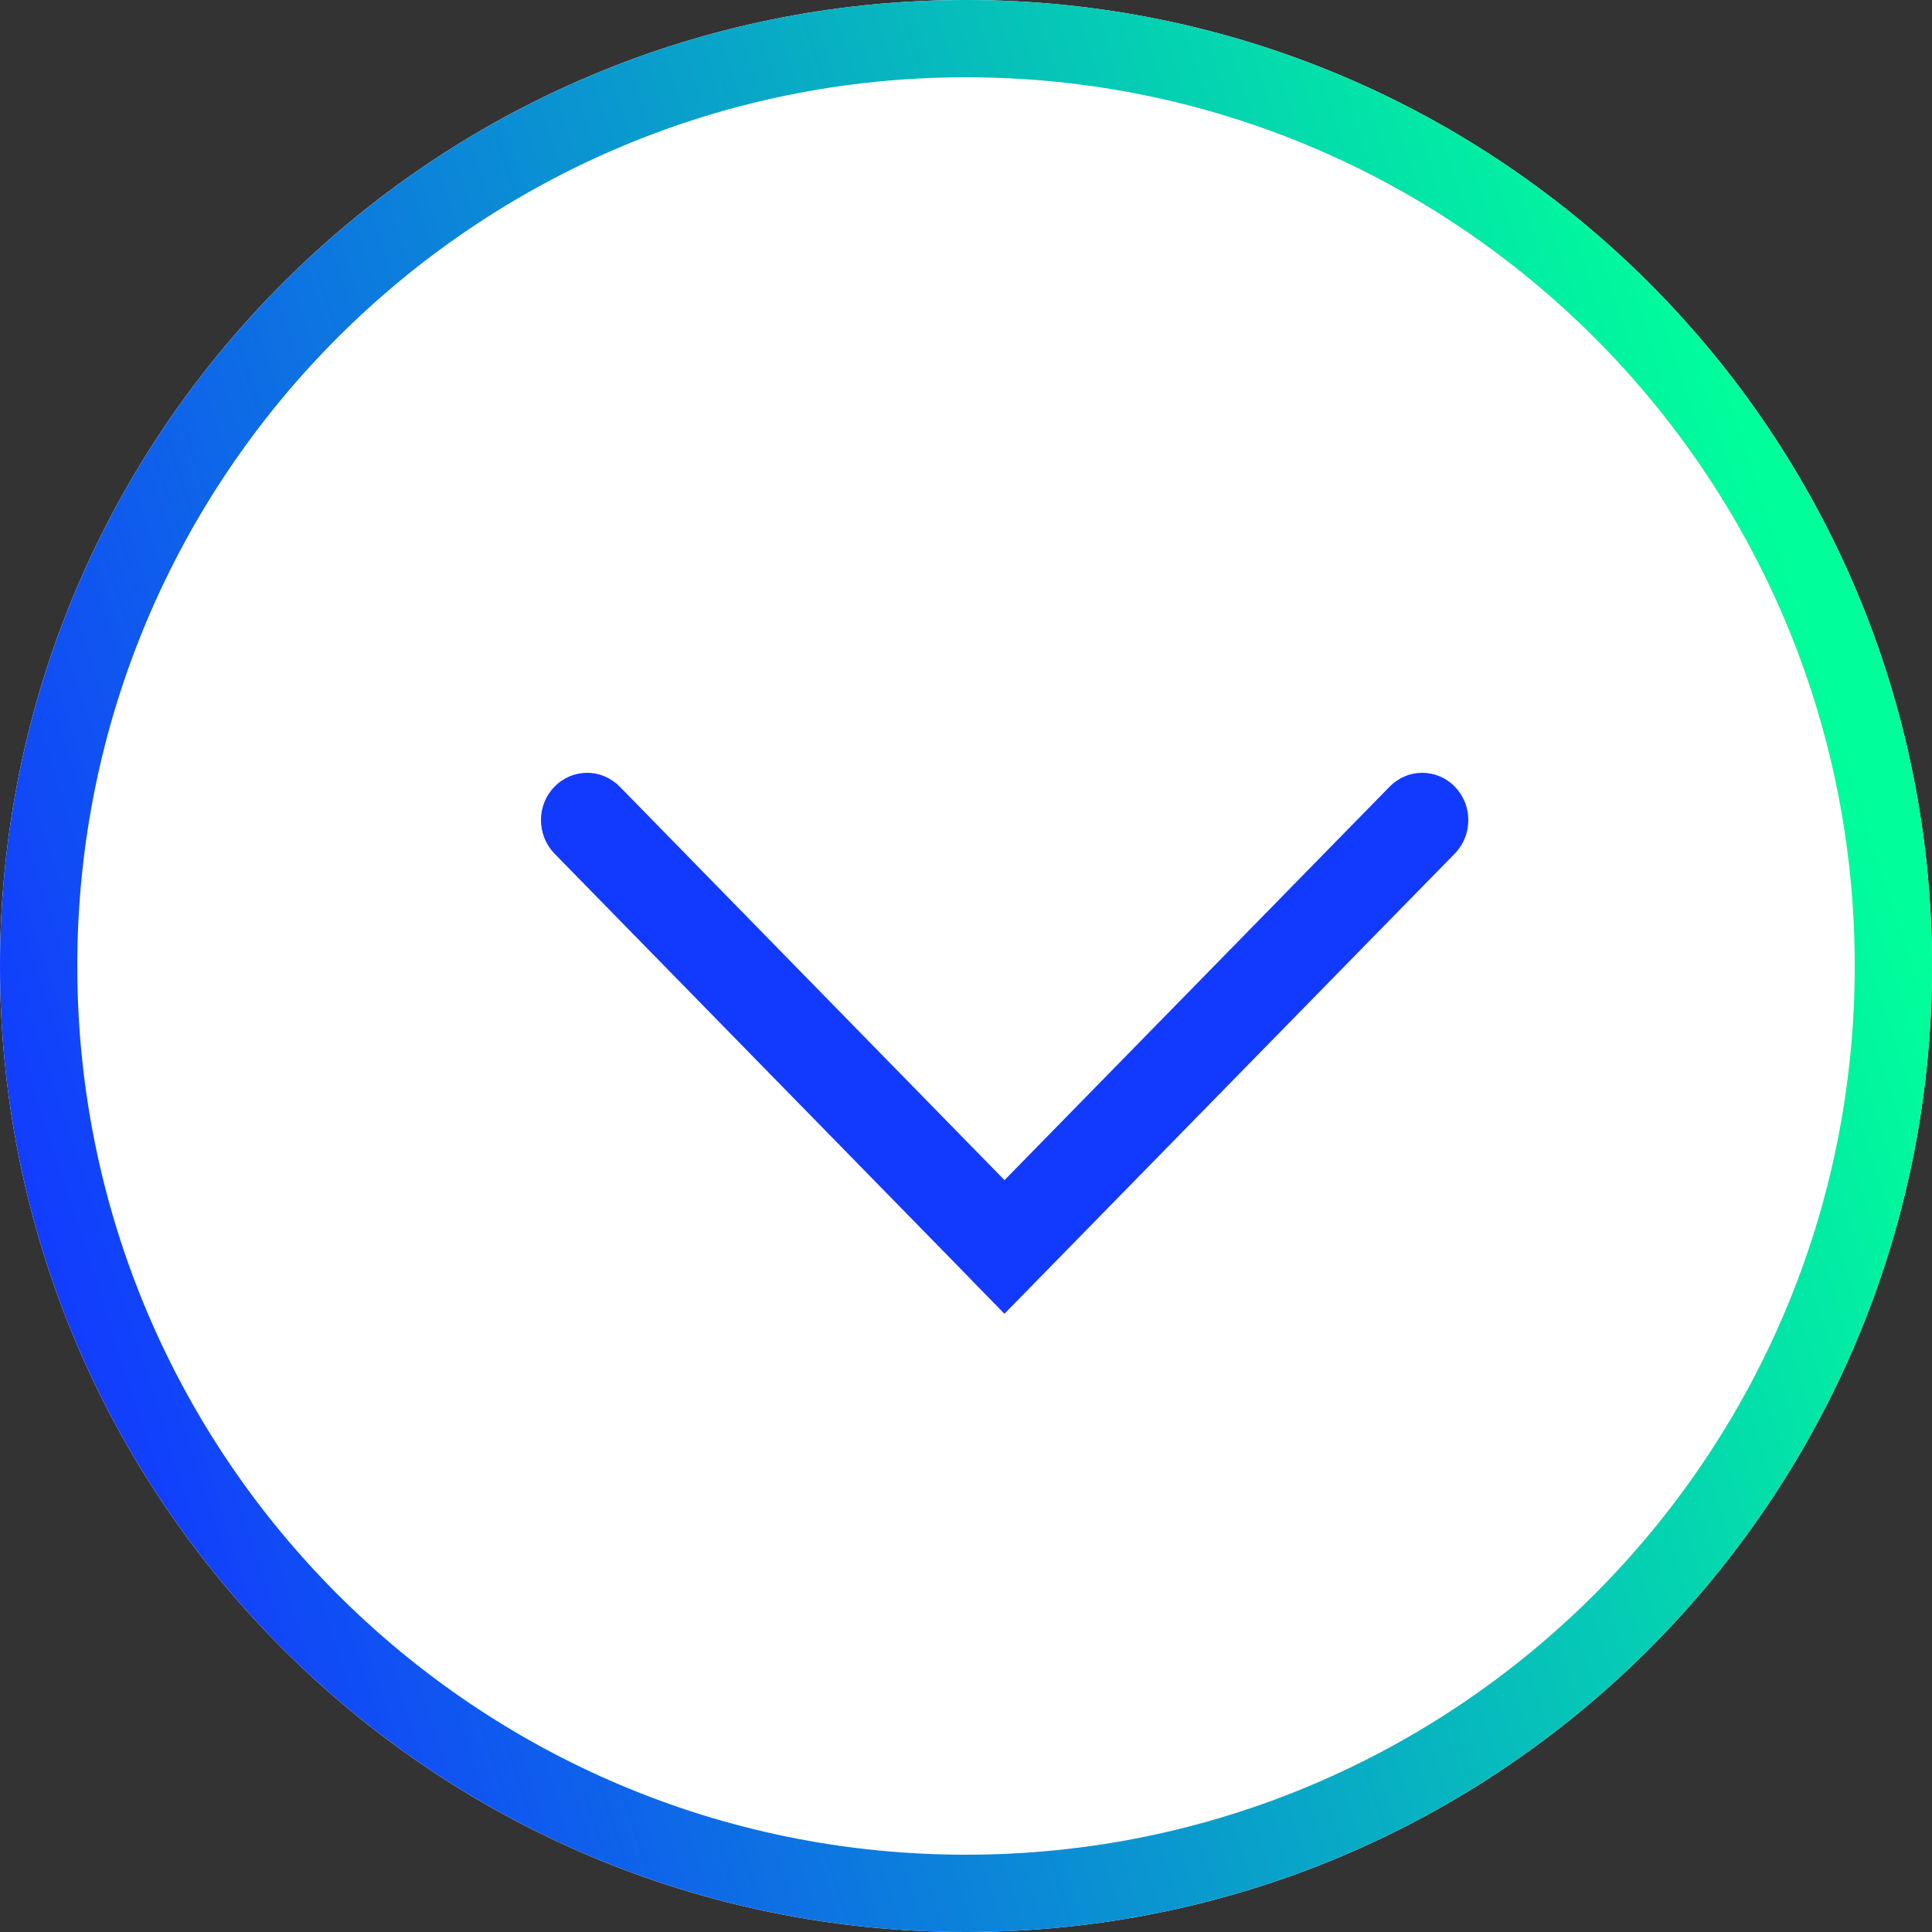
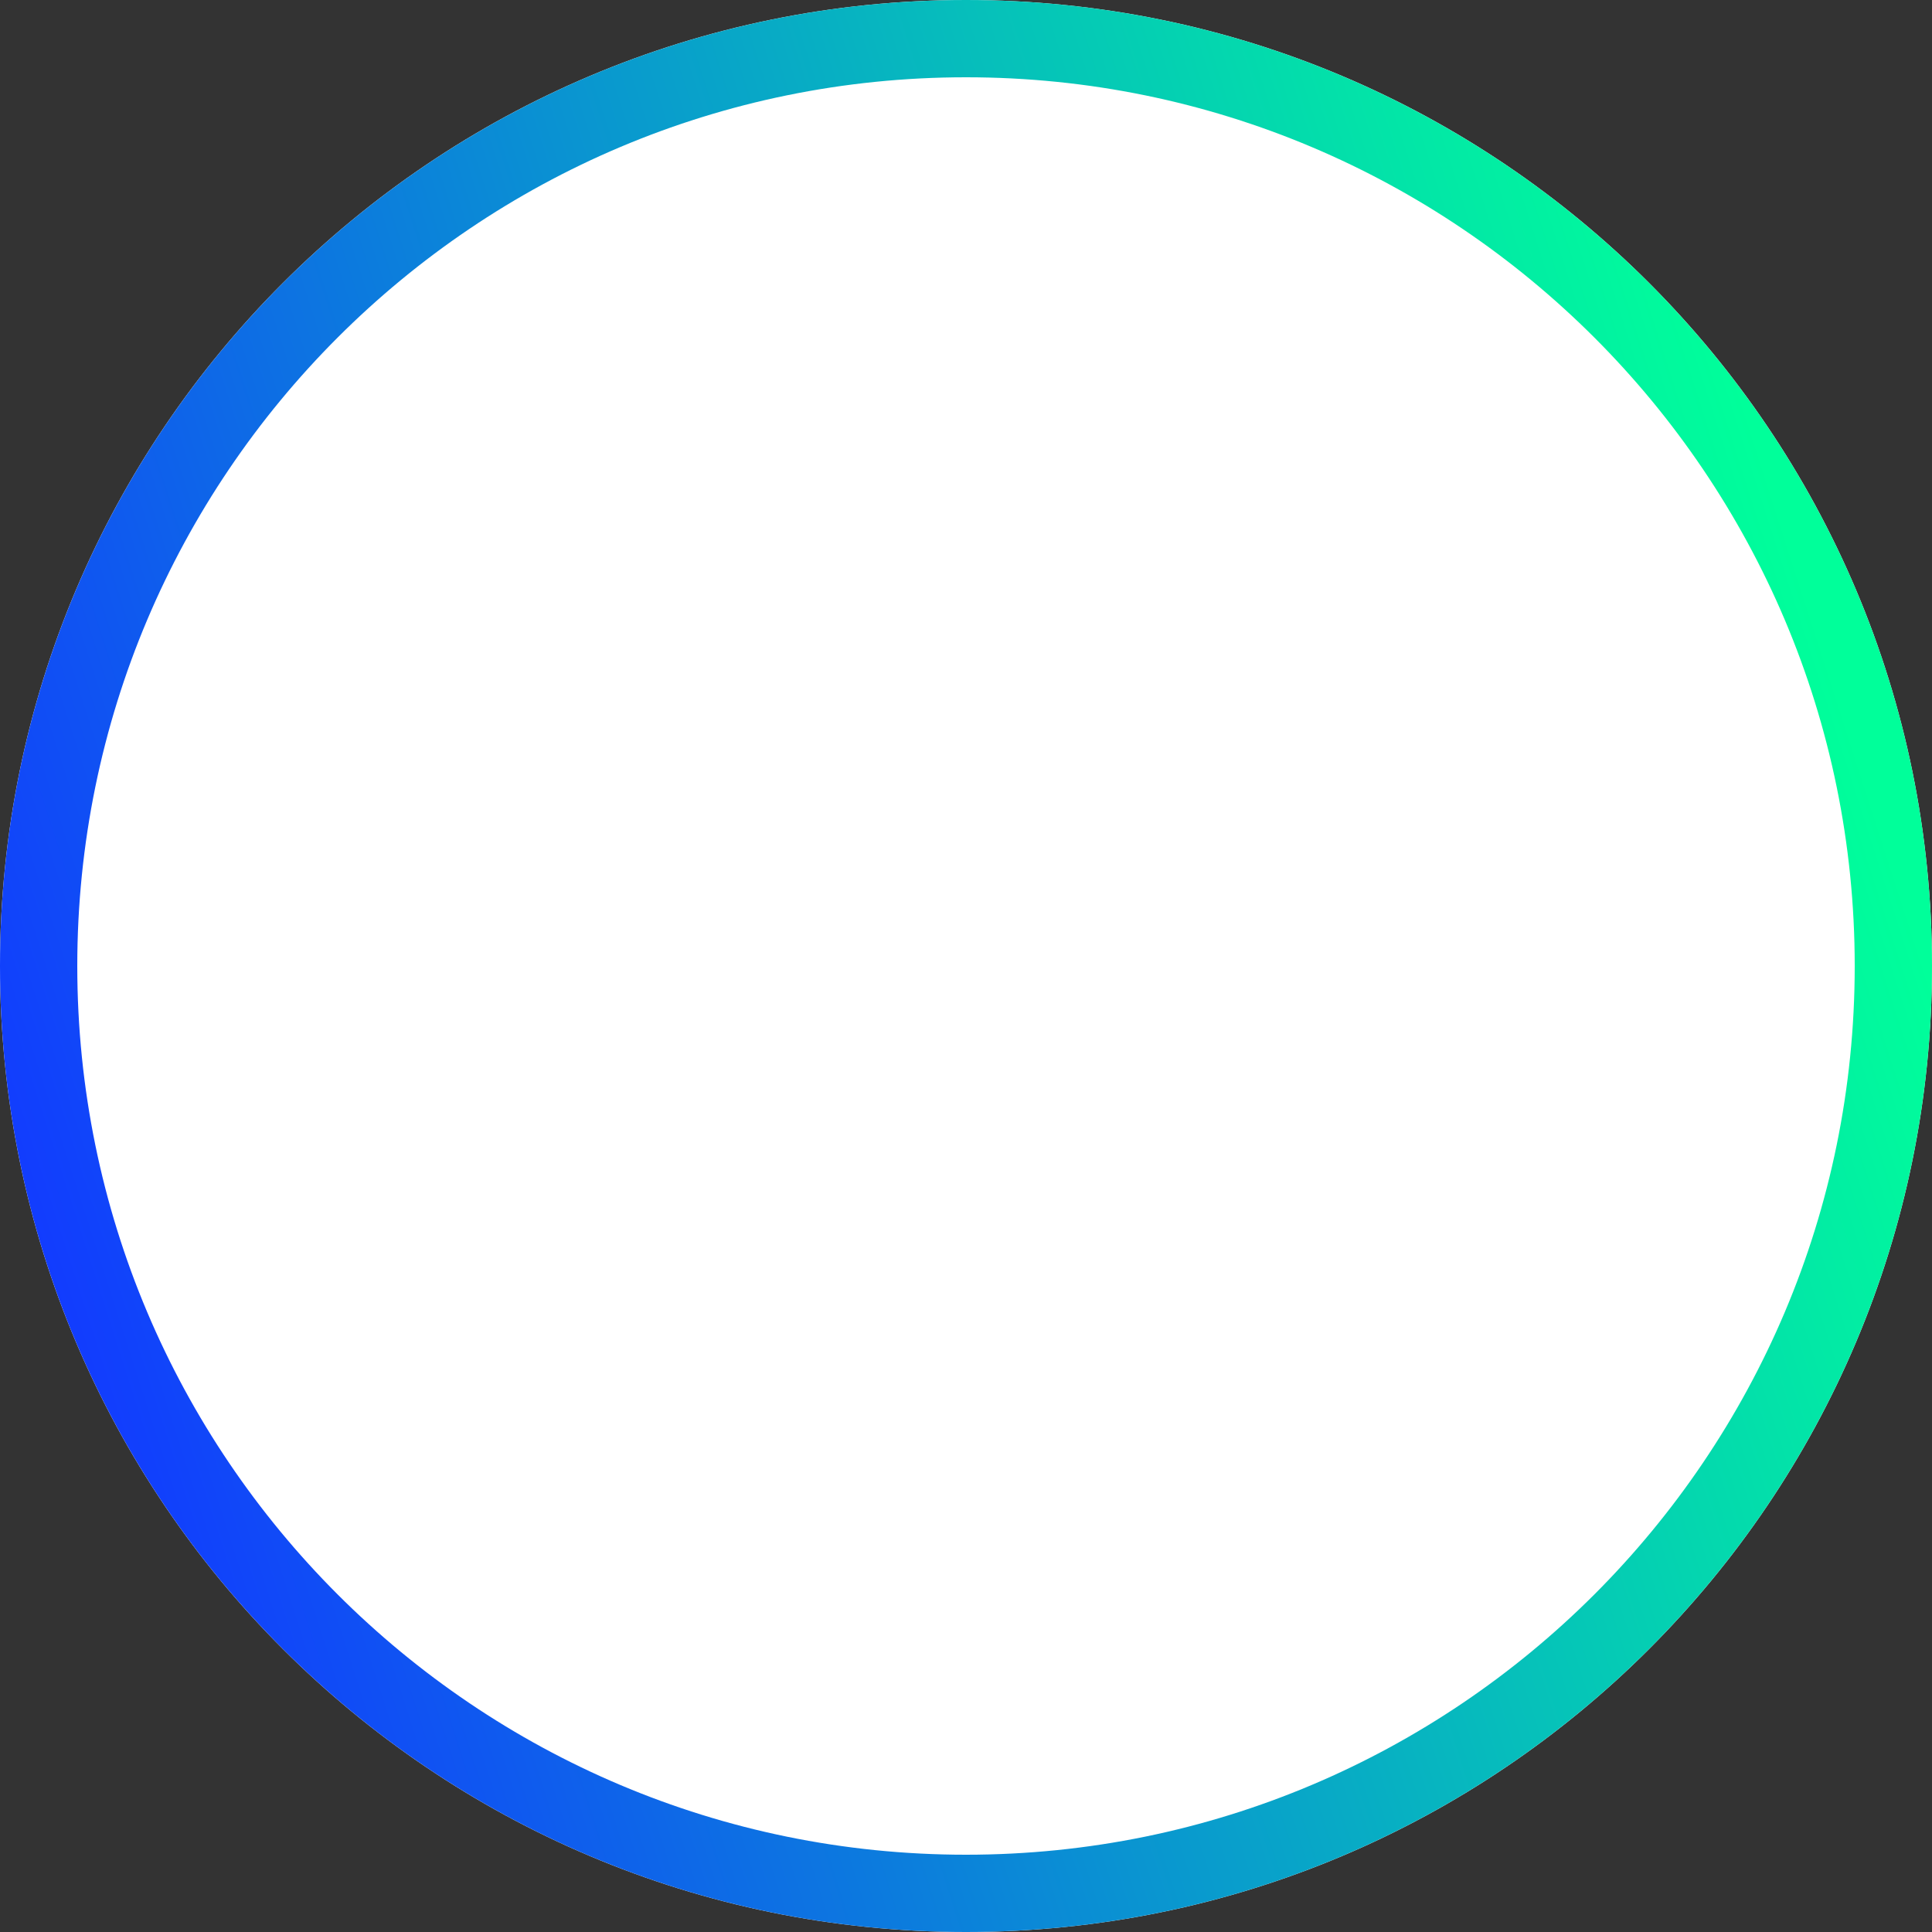
<svg xmlns="http://www.w3.org/2000/svg" width="25" height="25" viewBox="0 0 25 25" fill="none">
  <rect x="0" y="0" width="25" height="25" fill="#333333" stroke="none" />
  <path d="M12.5 25C19.404 25 25 19.404 25 12.5C25 5.596 19.404 0 12.5 0C5.596 0 0 5.596 0 12.5C0 19.404 5.596 25 12.5 25Z" fill="white" />
  <path d="M12.5 24.5C19.127 24.5 24.5 19.127 24.5 12.5C24.5 5.873 19.127 0.5 12.5 0.5C5.873 0.5 0.5 5.873 0.5 12.5C0.5 19.127 5.873 24.5 12.5 24.5Z" stroke="url(#paint0_linear_21_364)" />
-   <path d="M12.574 16.567L12.997 17L18.826 11.044C18.938 10.929 19 10.774 19 10.612C19 10.45 18.938 10.295 18.826 10.18C18.771 10.123 18.705 10.078 18.633 10.047C18.56 10.016 18.482 10 18.404 10C18.325 10 18.247 10.016 18.175 10.047C18.102 10.078 18.036 10.123 17.981 10.18L12.998 15.271L8.02 10.18C7.964 10.123 7.898 10.078 7.826 10.047C7.753 10.016 7.676 10 7.597 10C7.519 10 7.441 10.016 7.368 10.047C7.296 10.078 7.23 10.123 7.175 10.18C7.063 10.294 7 10.45 7 10.611C7 10.773 7.062 10.929 7.173 11.044L12.551 16.542L12.574 16.567Z" fill="#123AFF" />
  <defs>
    <linearGradient id="paint0_linear_21_364" x1="3.36294e-08" y1="15.309" x2="23.408" y2="7.786" gradientUnits="userSpaceOnUse">
      <stop stop-color="#123AFF" />
      <stop offset="1" stop-color="#00FF9A" />
    </linearGradient>
  </defs>
</svg>